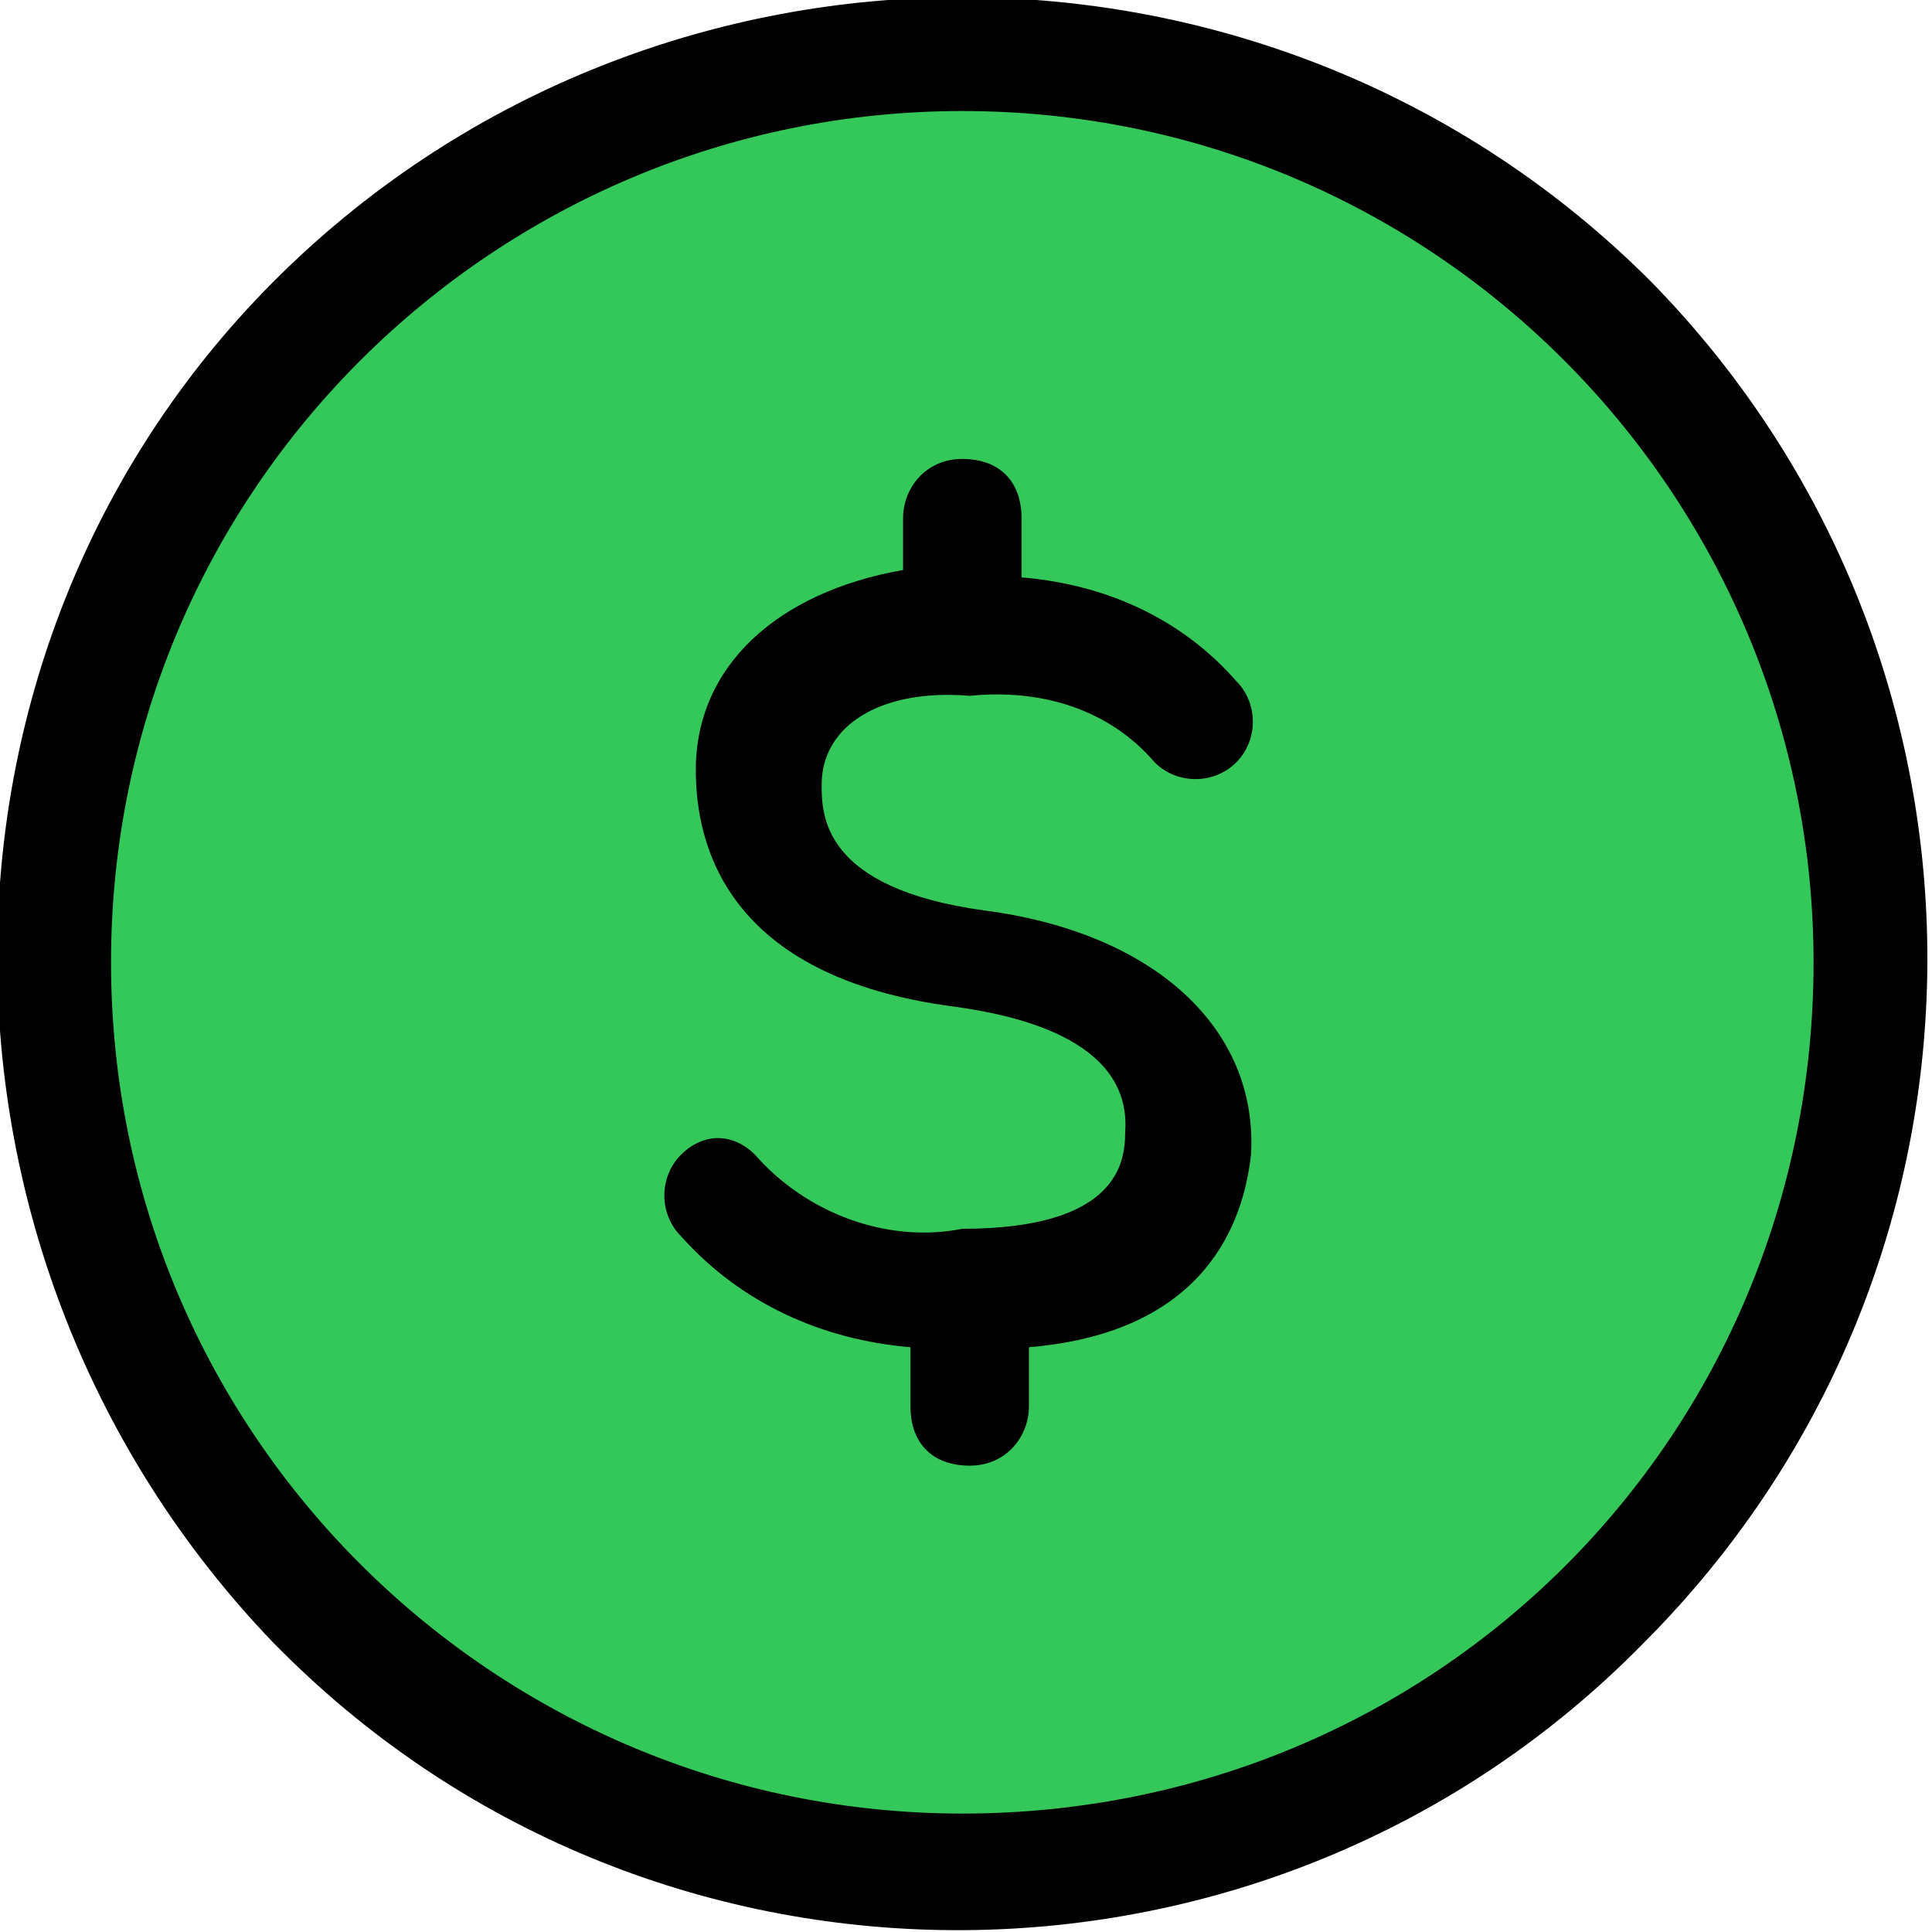
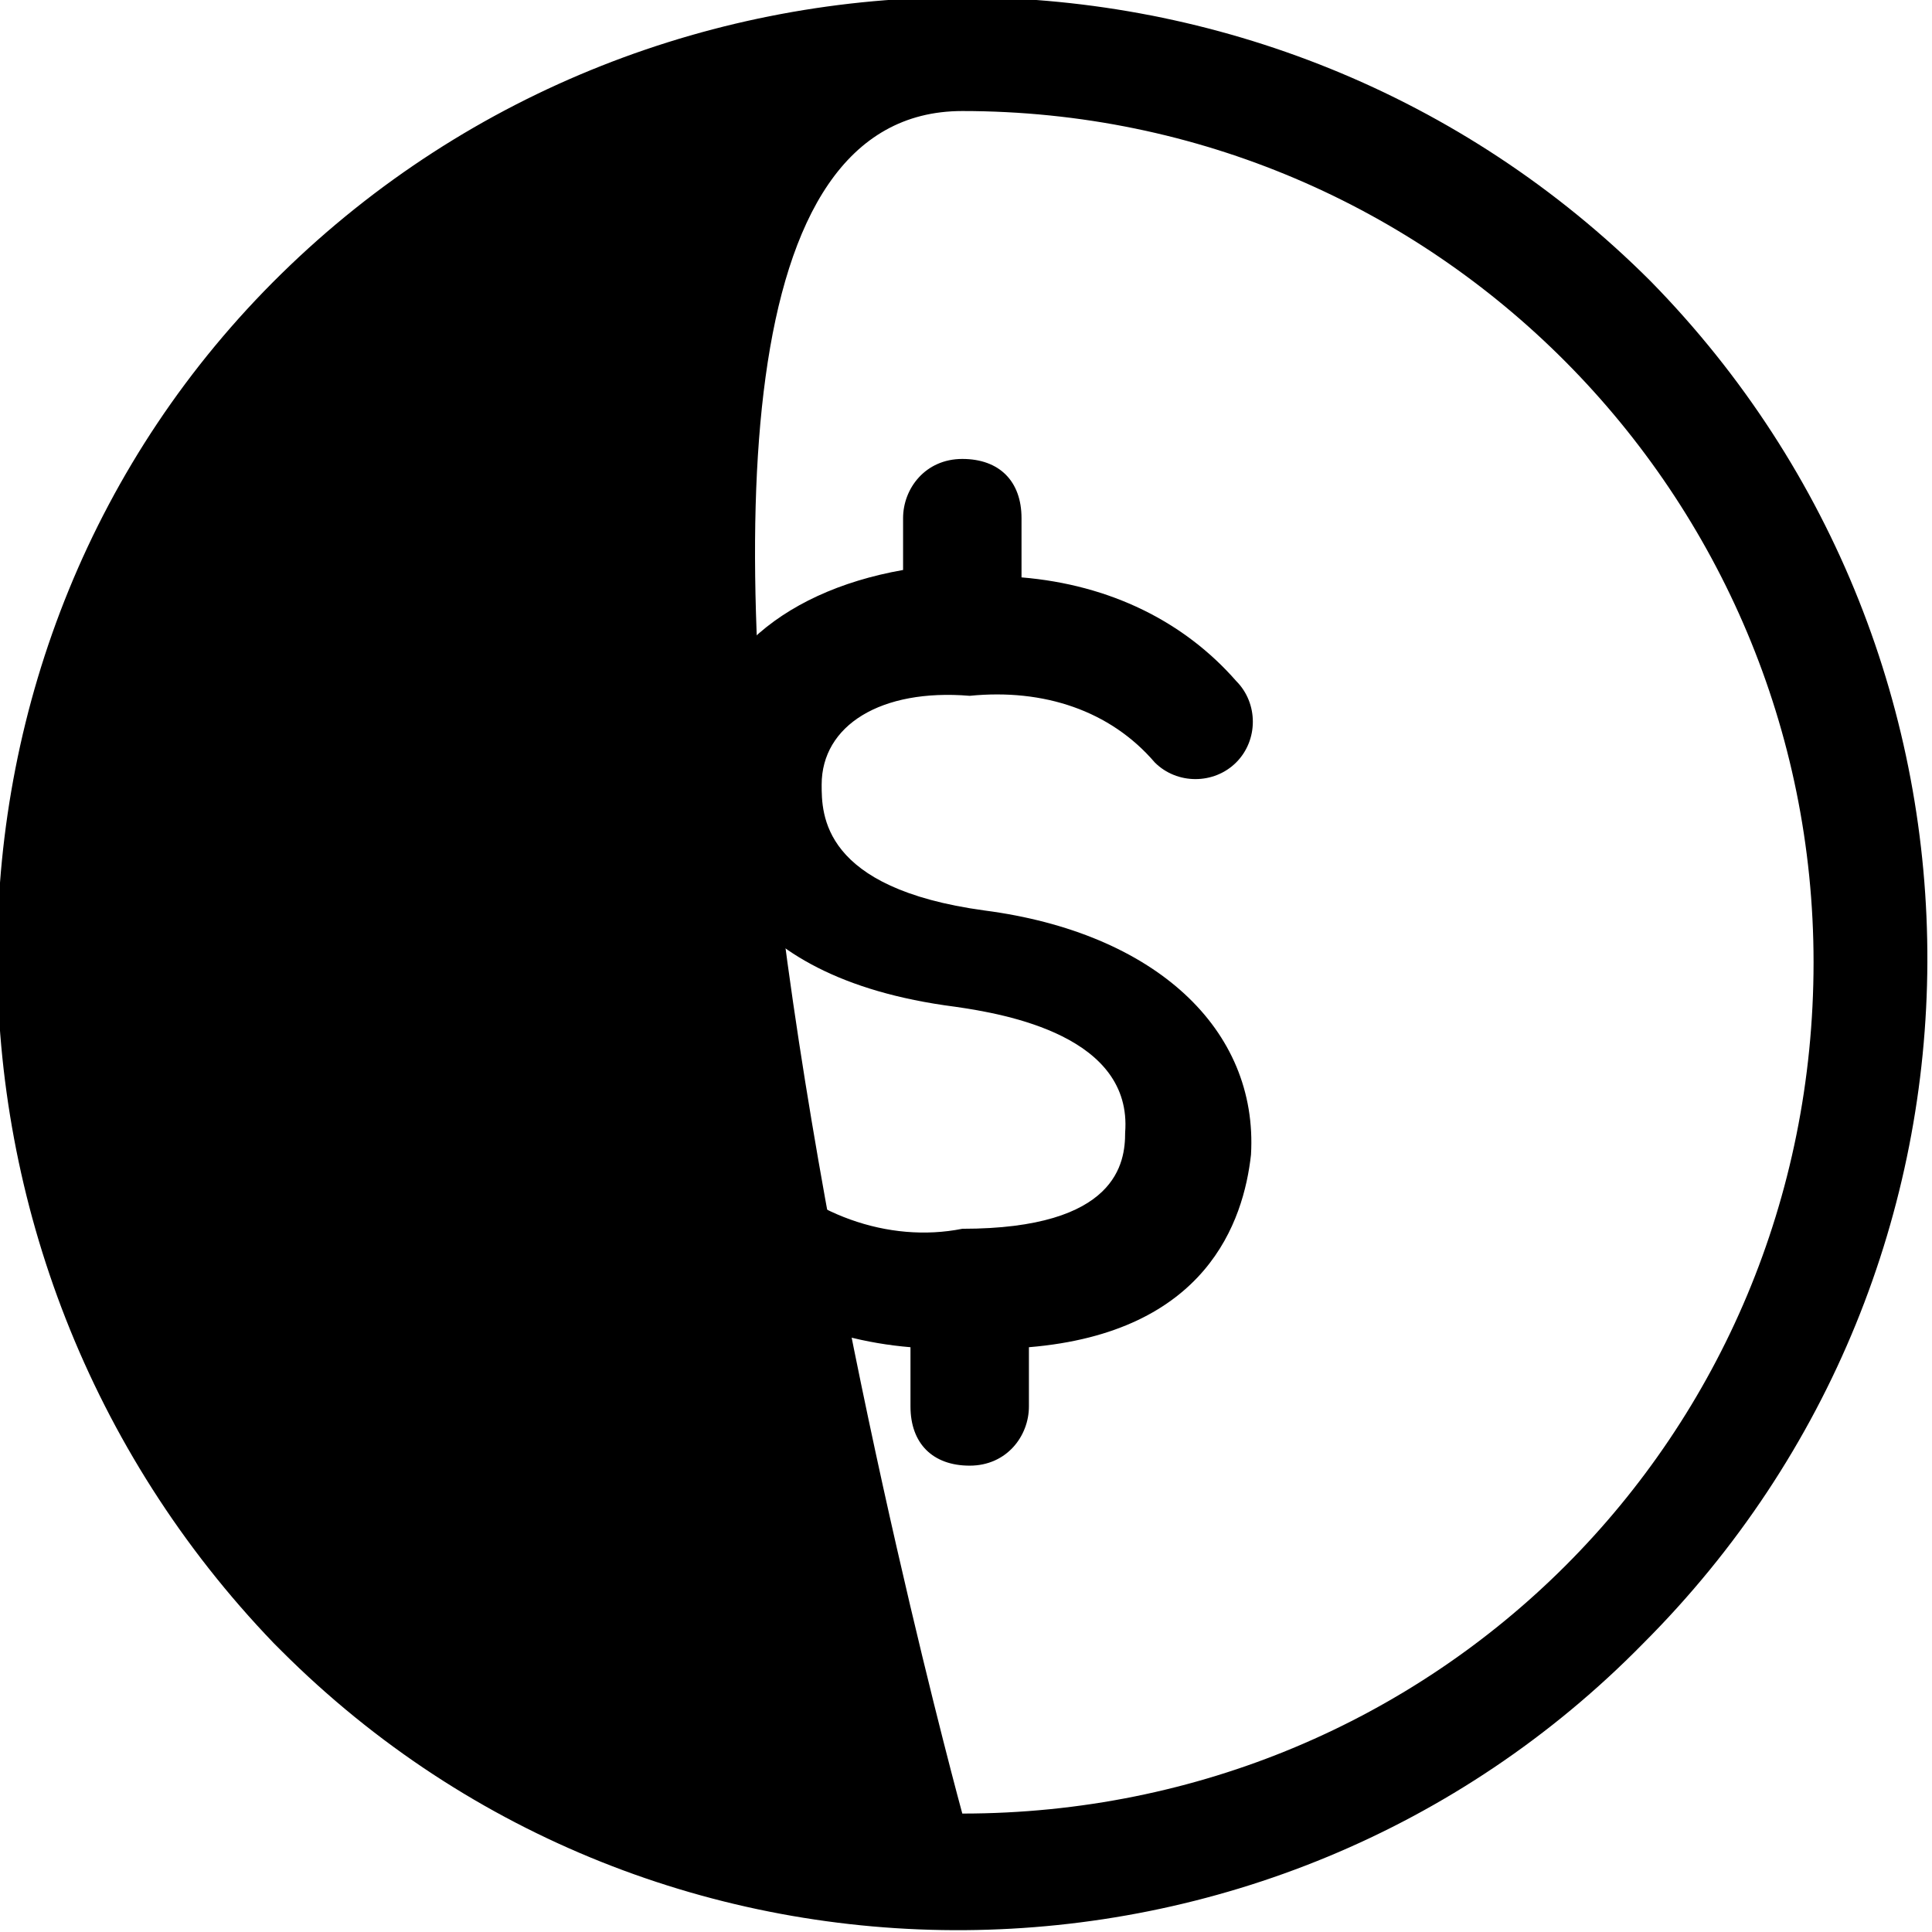
<svg xmlns="http://www.w3.org/2000/svg" version="1.1" id="Layer_1" x="0px" y="0px" viewBox="0 0 26.1 26.1" style="enable-background:new 0 0 26.1 26.1;" xml:space="preserve">
  <style type="text/css">
	.st0{fill:#34C759;}
</style>
  <g>
    <g>
-       <path class="st0" d="M25.3,13c0,6.8-5.5,12.3-12.3,12.3S0.8,19.8,0.8,13C0.8,6.3,6.3,0.8,13,0.8l0,0C19.8,0.8,25.3,6.3,25.3,13z" />
      <path d="M11.1,10.6c0,0.4,0,1.4,2.2,1.7c2.3,0.3,3.7,1.6,3.6,3.3c-0.1,0.9-0.6,2.4-3,2.6V19c0,0.4-0.3,0.8-0.8,0.8    s-0.8-0.3-0.8-0.8v-0.8c-1.2-0.1-2.3-0.6-3.1-1.5c-0.3-0.3-0.3-0.8,0-1.1c0.3-0.3,0.7-0.3,1,0c0.7,0.8,1.8,1.2,2.8,1    c2.1,0,2.2-0.9,2.2-1.3c0.1-1.3-1.6-1.6-2.3-1.7c-3.1-0.4-3.5-2.2-3.5-3.2c0-1.4,1.1-2.4,2.8-2.7V7c0-0.4,0.3-0.8,0.8-0.8    s0.8,0.3,0.8,0.8l0,0v0.8C15,7.9,16,8.4,16.7,9.2c0.3,0.3,0.3,0.8,0,1.1s-0.8,0.3-1.1,0c0,0,0,0,0,0c-0.6-0.7-1.5-1-2.5-0.9    C11.9,9.3,11.1,9.8,11.1,10.6L11.1,10.6z" />
    </g>
-     <path d="M22.3,3.8C17.2-1.3,8.9-1.3,3.8,3.7S-1.3,17,3.7,22.2c0,0,0.1,0.1,0.1,0.1c5.1,5.1,13.4,5,18.4-0.1   C27.3,17.1,27.3,8.9,22.3,3.8z M13,24.5C6.7,24.5,1.5,19.4,1.5,13S6.7,1.5,13,1.5c6.4,0,11.5,5.2,11.5,11.5   C24.5,19.4,19.4,24.5,13,24.5z" />
+     <path d="M22.3,3.8C17.2-1.3,8.9-1.3,3.8,3.7S-1.3,17,3.7,22.2c0,0,0.1,0.1,0.1,0.1c5.1,5.1,13.4,5,18.4-0.1   C27.3,17.1,27.3,8.9,22.3,3.8z M13,24.5S6.7,1.5,13,1.5c6.4,0,11.5,5.2,11.5,11.5   C24.5,19.4,19.4,24.5,13,24.5z" />
  </g>
</svg>